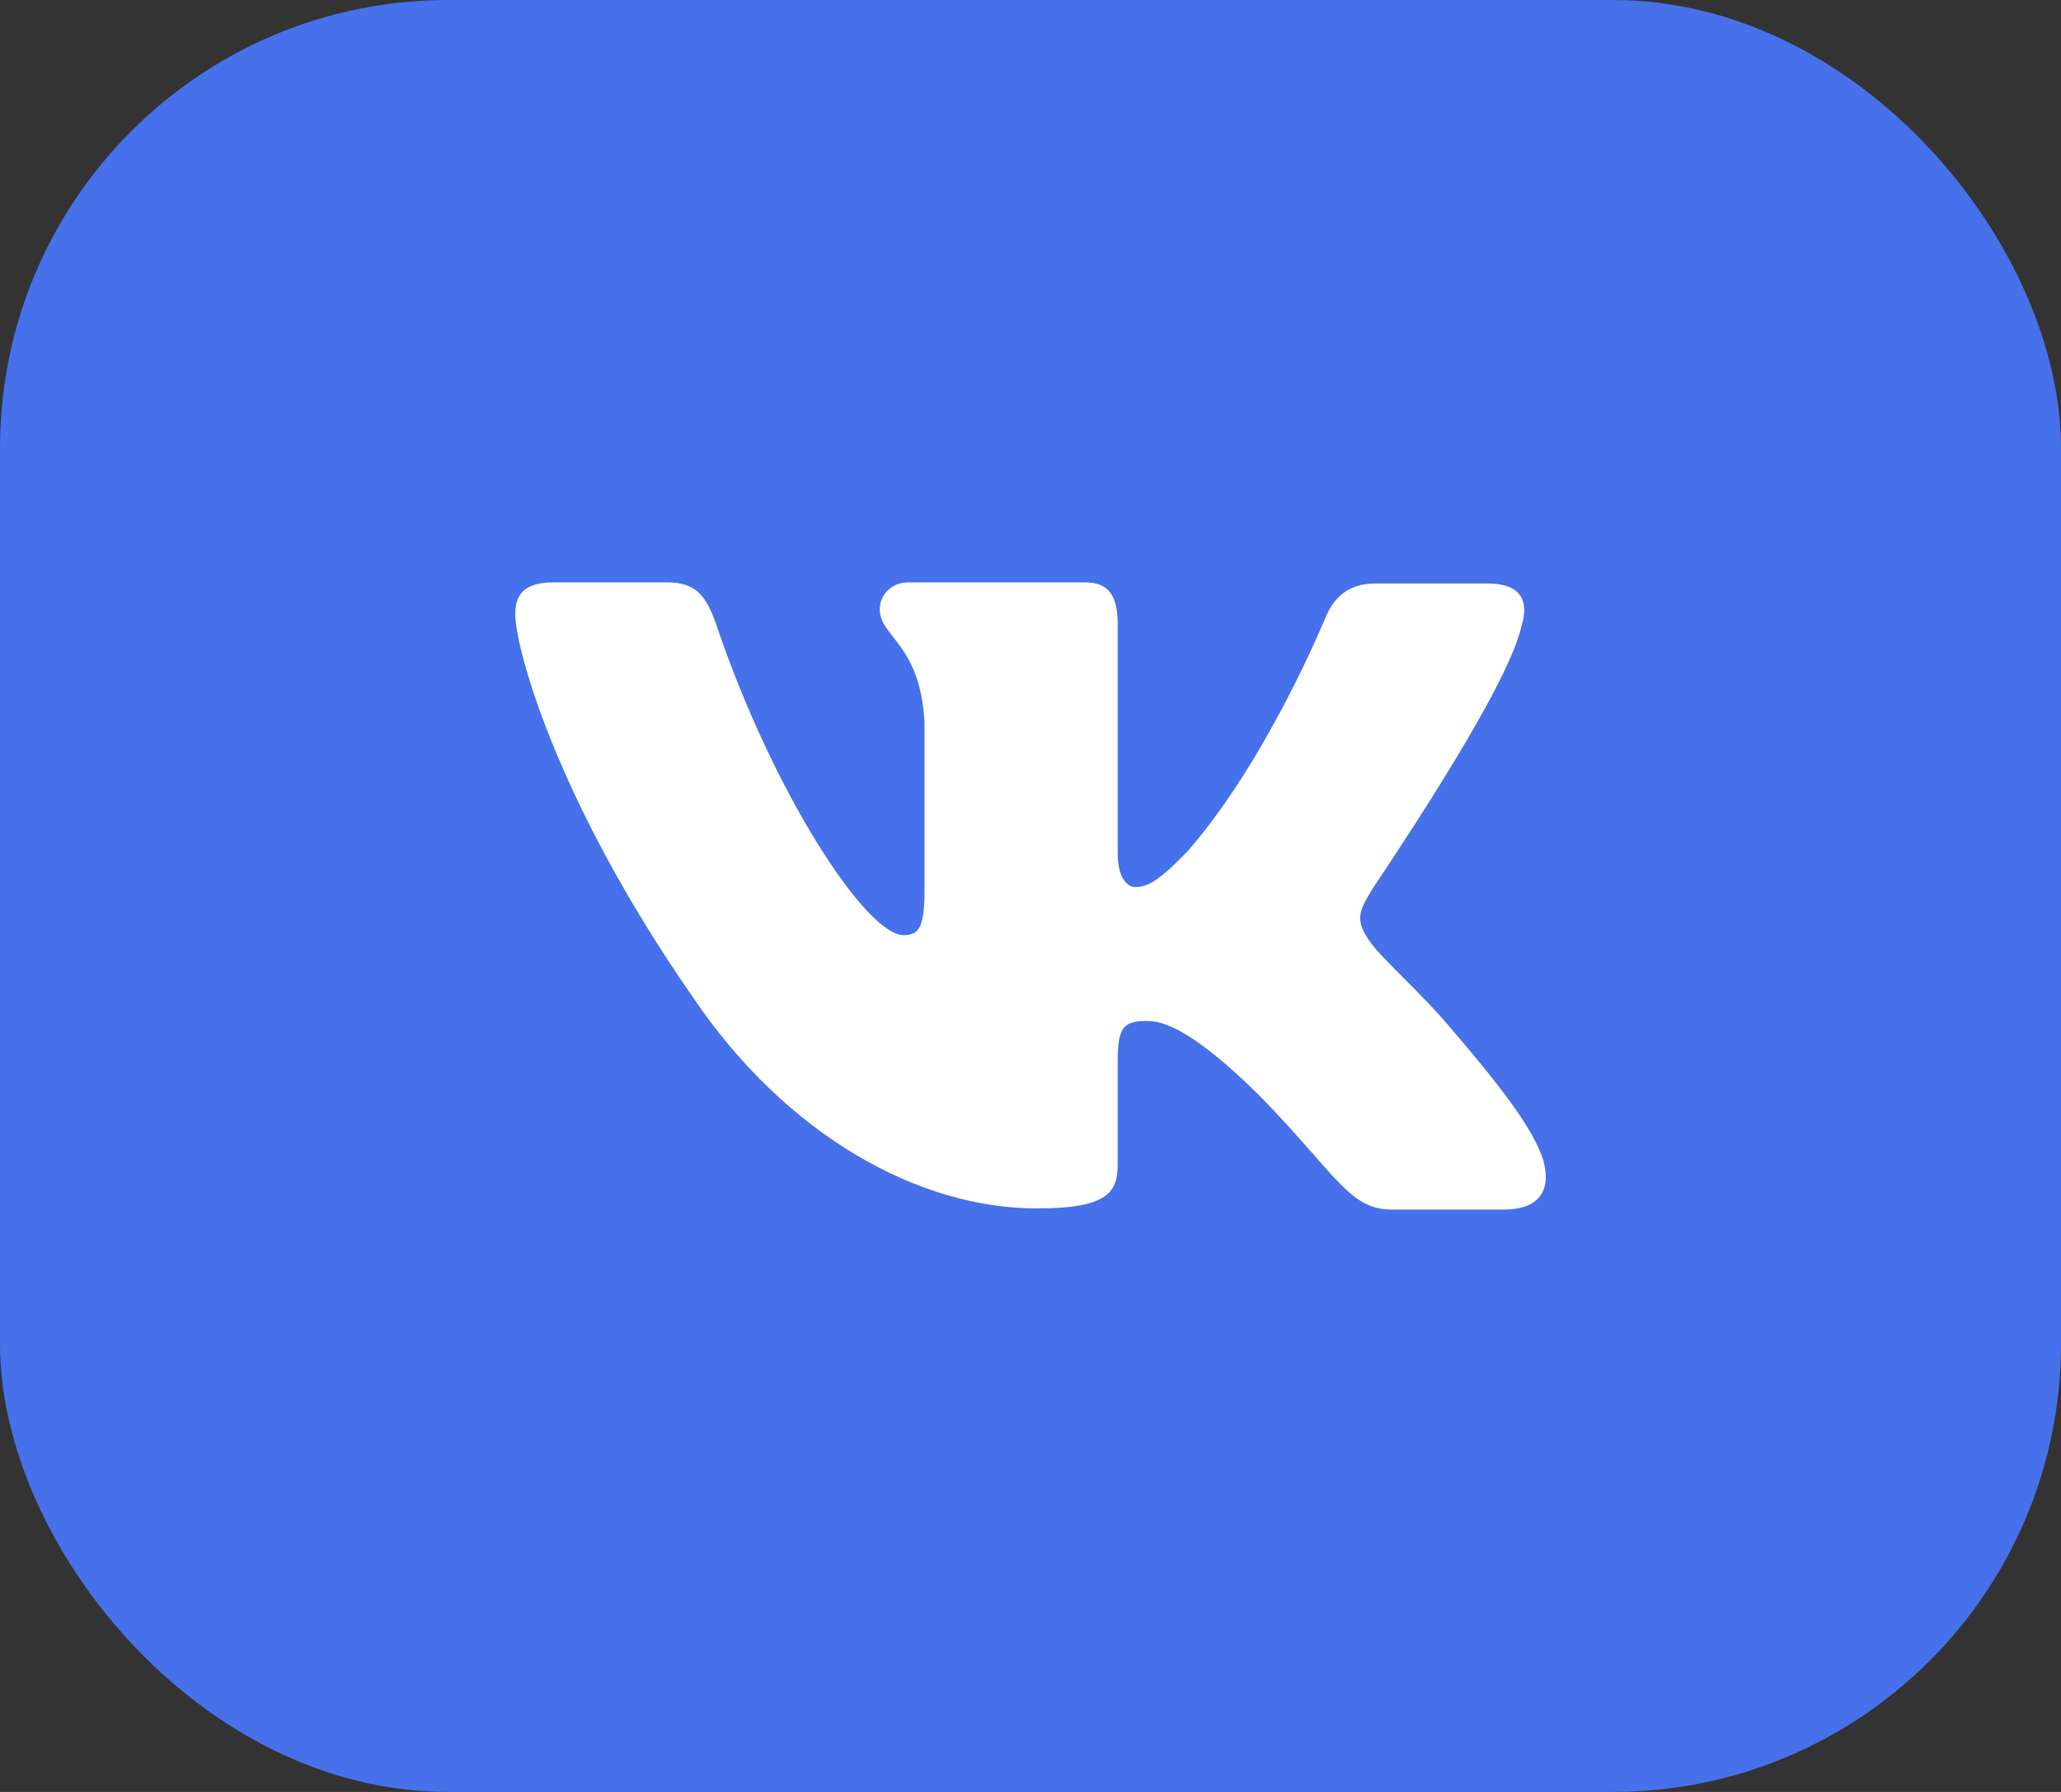
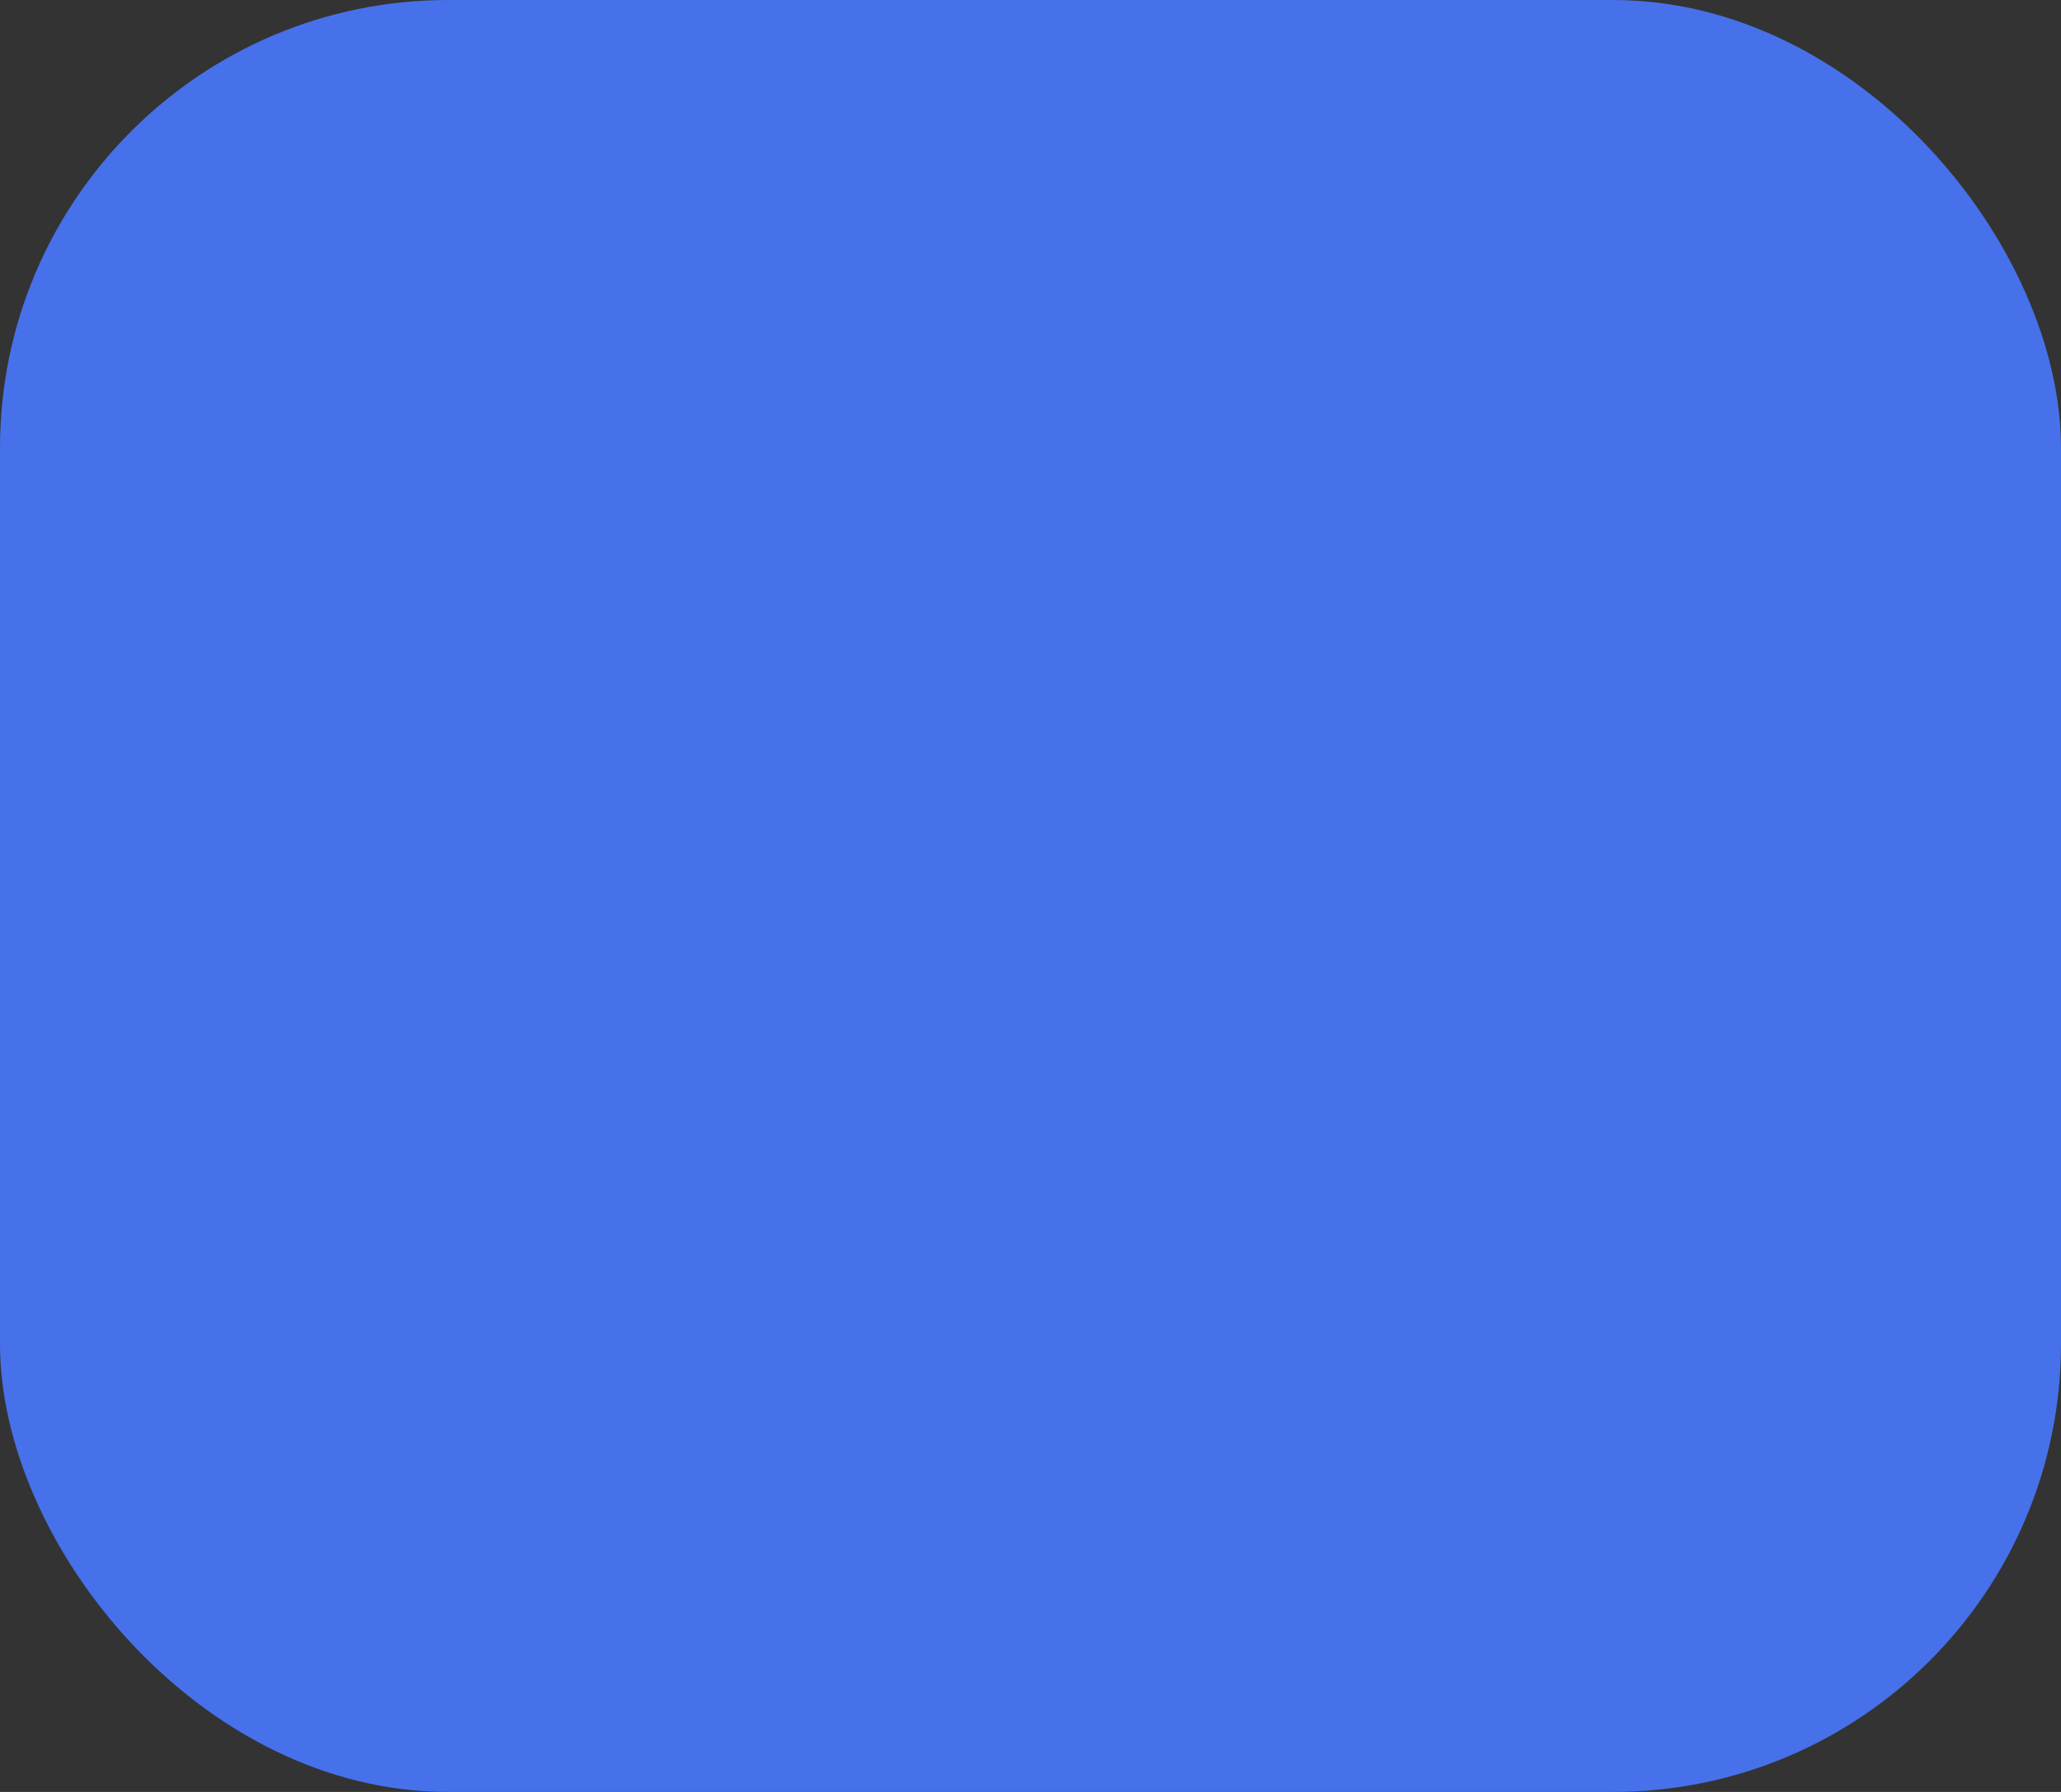
<svg xmlns="http://www.w3.org/2000/svg" width="46" height="40" viewBox="0 0 46 40" fill="none">
  <rect x="0" y="0" width="46" height="40" fill="#333333" stroke="none" />
  <rect width="46" height="40" rx="10" fill="#4671EA" />
-   <path fill-rule="evenodd" clip-rule="evenodd" d="M33.959 13.972C34.129 13.424 33.959 13.025 33.204 13.025H30.695C30.061 13.025 29.769 13.374 29.599 13.748C29.599 13.748 28.308 16.936 26.505 19.004C25.921 19.602 25.653 19.801 25.336 19.801C25.165 19.801 24.946 19.602 24.946 19.054V13.947C24.946 13.299 24.751 13 24.215 13H20.269C19.879 13 19.635 13.299 19.635 13.598C19.635 14.221 20.537 14.37 20.634 16.114V19.903C20.634 20.725 20.49 20.875 20.171 20.875C19.319 20.875 17.248 17.661 16.006 13.999C15.765 13.274 15.519 13 14.886 13H12.352C11.622 13 11.5 13.348 11.5 13.722C11.5 14.395 12.352 17.783 15.47 22.267C17.541 25.329 20.488 26.975 23.143 26.975C24.751 26.975 24.946 26.601 24.946 25.979V23.662C24.946 22.915 25.092 22.79 25.604 22.79C25.969 22.79 26.627 22.989 28.113 24.459C29.818 26.203 30.11 27 31.06 27H33.569C34.3 27 34.641 26.626 34.446 25.904C34.227 25.181 33.398 24.135 32.327 22.89C31.742 22.193 30.865 21.42 30.597 21.047C30.232 20.548 30.329 20.349 30.597 19.901C30.573 19.901 33.642 15.466 33.959 13.97" fill="white" />
</svg>